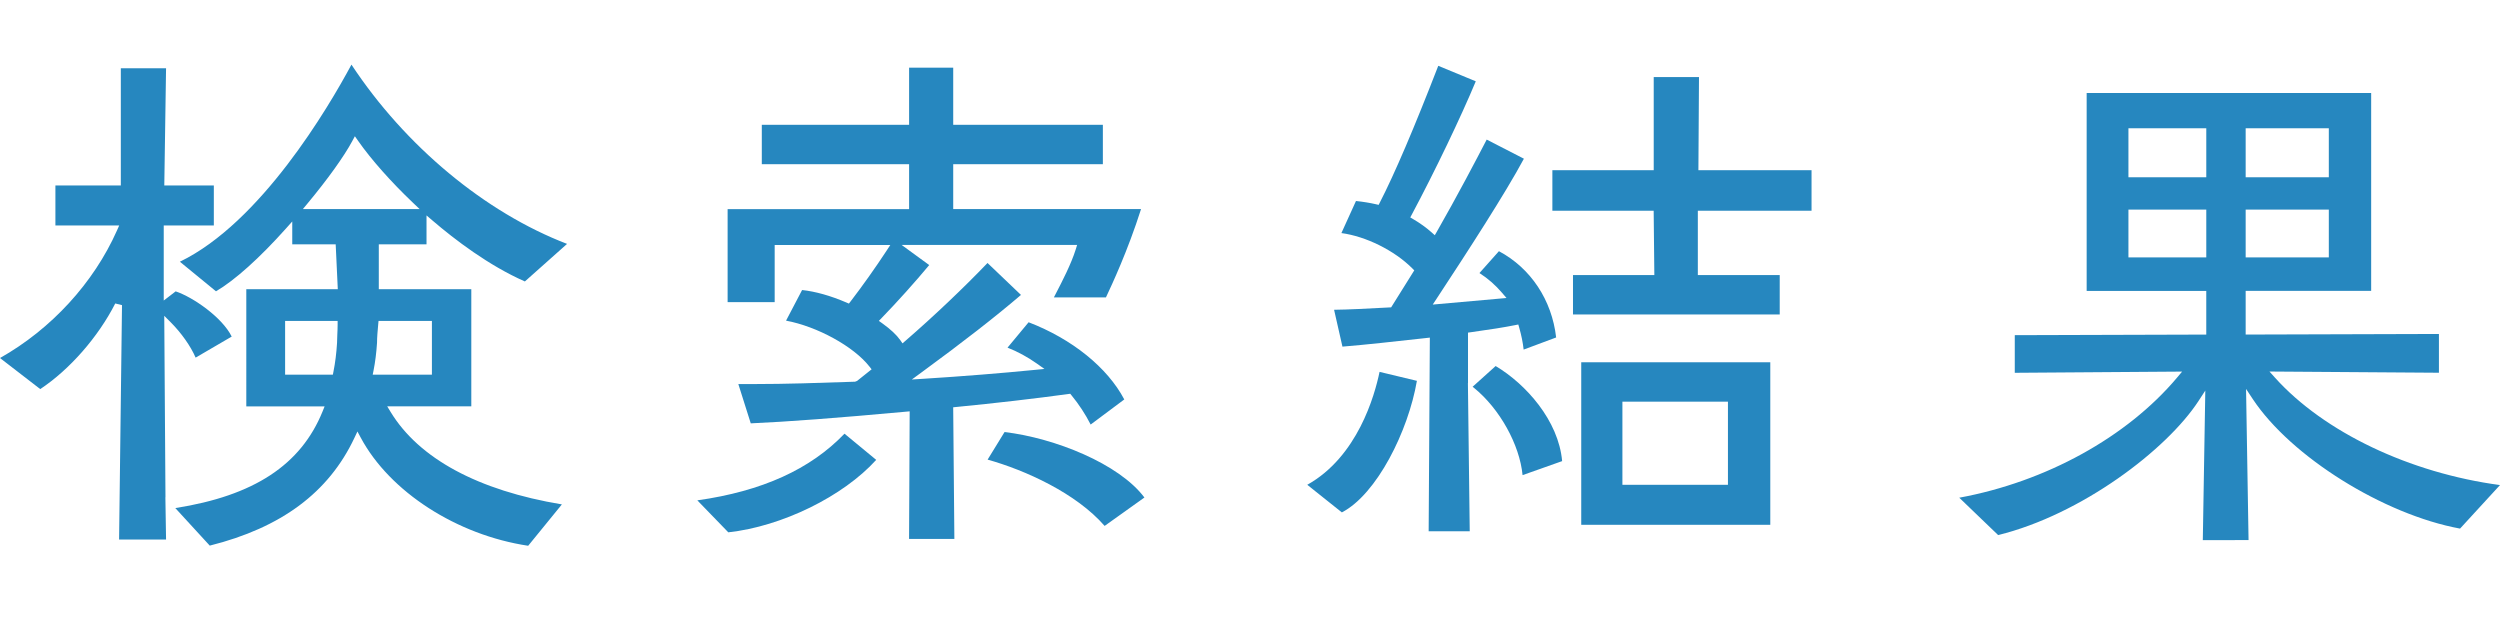
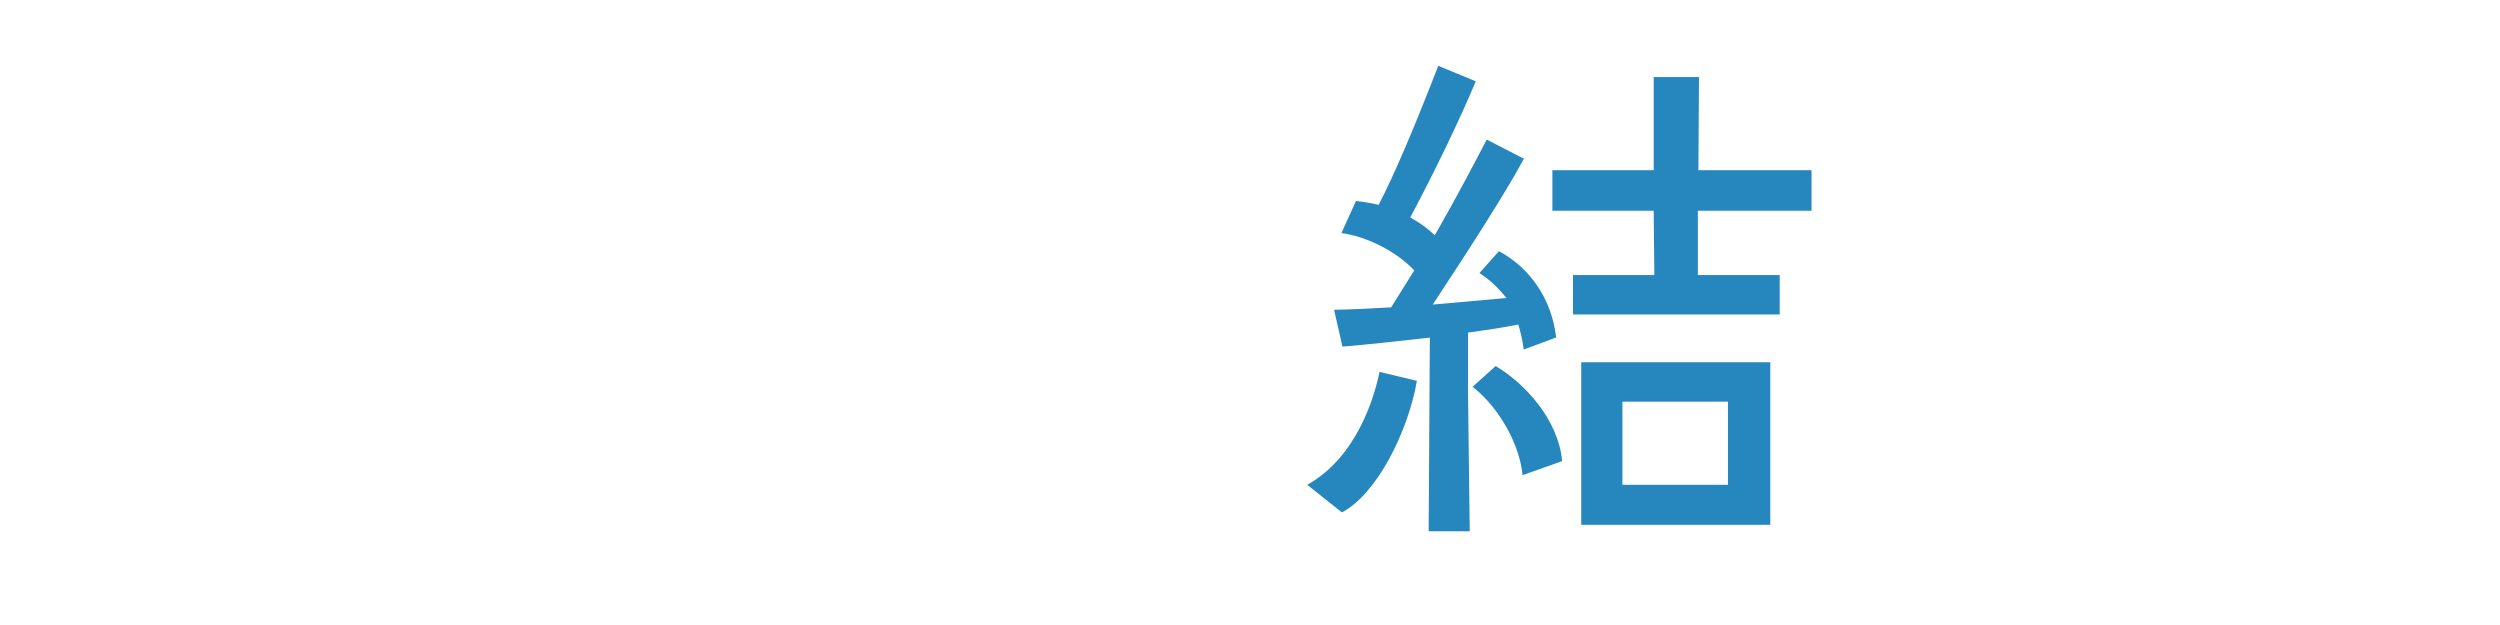
<svg xmlns="http://www.w3.org/2000/svg" width="140.042px" height="35px" viewBox="0 0 140.042 35">
  <g stroke-miterlimit="10">
-     <path fill="#2687BF" d="M29.587,30.572c-3.995-0.601-7.753-3.022-9.377-6.052l-0.188-0.35l-0.169,0.359c-1.439,3.055-4.09,5.029-8.103,6.035l-1.93-2.103c4.411-0.692,7.038-2.42,8.253-5.422l0.111-0.275h-4.387V16.2h5.125l-0.118-2.513h-2.433v-1.281l-0.349,0.391c-1.482,1.659-2.869,2.903-3.923,3.521l-2.023-1.657c4.534-2.194,8.322-8.641,9.611-11.041c3.01,4.561,7.484,8.28,12.078,10.042l-2.363,2.104c-2.025-0.892-3.929-2.344-5.179-3.416l-0.331-0.283v1.621h-2.673V16.2h5.182v6.563h-4.71l0.185,0.304c1.59,2.619,4.905,4.409,9.599,5.188L29.587,30.572z M21.185,18.181c-0.033,0.363-0.065,0.724-0.065,1.021c-0.035,0.545-0.102,1.083-0.194,1.545l-0.048,0.239h3.316v-3.008h-2.99L21.185,18.181z M15.971,20.986h2.675l0.032-0.161c0.1-0.5,0.168-1.043,0.202-1.611c0-0.15,0.008-0.303,0.015-0.463c0.009-0.184,0.018-0.378,0.018-0.572v-0.2h-2.942V20.986z M19.725,7.918c-0.457,0.848-1.362,2.111-2.486,3.465l-0.272,0.328h6.538l-0.363-0.345c-1.23-1.168-2.352-2.433-3.076-3.468l-0.187-0.266L19.725,7.918z M6.671,30.223l0.163-13.131l-0.378-0.093c-0.958,1.883-2.559,3.708-4.202,4.796L0,20.055c2.869-1.617,5.247-4.205,6.552-7.143l0.125-0.281H3.104v-2.24h3.664V3.823h2.534l-0.099,6.568h2.775v2.24H9.172v4.204l0.668-0.514c0.988,0.332,2.615,1.466,3.139,2.533l-2.021,1.179c-0.275-0.64-0.799-1.384-1.412-1.997l-0.345-0.344L9.269,27.86l-0.005-0.006l0.038,2.369H6.671z" />
-     <path fill="#2687BF" d="M50.923,30.19l0.034-7.148l-0.219,0.02c-3.814,0.35-6.657,0.564-8.683,0.653l-0.696-2.201h0.882c1.768,0,3.625-0.063,5.591-0.13l0.066-0.002l0.112-0.043l0.815-0.651l-0.123-0.156c-0.886-1.13-2.93-2.245-4.67-2.57l0.899-1.715c0.736,0.077,1.59,0.317,2.479,0.698l0.143,0.062l0.095-0.123c0.662-0.861,1.399-1.9,2.022-2.851l0.203-0.31h-6.478v3.201h-2.636v-5.21h10.166V9.199h-8.251V6.992h8.251V3.791h2.471v3.201h8.383v2.207h-8.383v2.513h10.522c-0.751,2.358-1.643,4.257-1.943,4.896l-0.024,0.051h-2.916c0.038-0.073,0.079-0.154,0.124-0.24c0.337-0.65,0.846-1.634,1.097-2.438l0.081-0.26h-9.83l1.545,1.127c-0.796,0.958-1.756,2.027-2.659,2.96l-0.162,0.167l0.189,0.135c0.463,0.331,0.802,0.648,1.009,0.942l0.127,0.182l0.167-0.145c1.557-1.348,3.261-2.964,4.595-4.357l1.874,1.789c-1.397,1.197-3.268,2.655-5.563,4.334l-0.552,0.404l0.683-0.043c2.195-0.139,4.285-0.306,6.212-0.496l0.535-0.053l-0.439-0.31c-0.514-0.362-1.061-0.659-1.629-0.883l1.181-1.422c2.433,0.934,4.416,2.535,5.359,4.324l-1.883,1.406c-0.292-0.575-0.661-1.137-1.074-1.639l-0.071-0.086l-0.111,0.015c-1.875,0.257-4.1,0.515-6.263,0.725l-0.182,0.018l0.066,7.374H50.923z M39.062,28.028c3.625-0.513,6.327-1.737,8.244-3.734l1.776,1.466c-1.848,2.045-5.279,3.73-8.285,4.059L39.062,28.028z M61.878,29.46c-1.599-1.838-4.451-3.125-6.555-3.714l0.949-1.545c2.81,0.335,6.412,1.771,7.835,3.668L61.878,29.46z" />
    <path fill="#2687BF" d="M80.029,29.761l0.066-10.849l-0.223,0.025c-1.707,0.189-3.416,0.379-4.673,0.48l-0.468-2.064c0.807-0.01,1.856-0.065,2.961-0.124l0.236-0.012l1.295-2.072l-0.112-0.113c-1.006-1.006-2.6-1.792-3.97-1.976l0.816-1.796c0.382,0.038,0.774,0.102,1.119,0.181l0.151,0.035l0.071-0.139c0.823-1.599,1.922-4.172,3.269-7.65l2.101,0.868c-0.834,2.005-2.287,5.032-3.579,7.455l-0.091,0.17l0.167,0.097c0.373,0.217,0.727,0.472,1.024,0.736l0.184,0.164l0.123-0.214c1.127-1.973,2.196-4.006,2.784-5.144l2.084,1.071c-1.053,1.962-3.152,5.199-4.879,7.825l-0.228,0.346l4.132-0.368l-0.252-0.294c-0.373-0.435-0.787-0.798-1.263-1.104l1.091-1.224c1.781,0.948,2.967,2.736,3.205,4.833l-1.82,0.679c-0.044-0.392-0.126-0.804-0.248-1.228l-0.051-0.178l-0.181,0.036c-0.592,0.119-1.375,0.244-2.464,0.395l-0.173,0.024v2.824l-0.005-0.004l0.005,0.443l0.097,7.866H80.029z M88.576,29.398v-9.105h10.59v9.105H88.576z M90.882,27.158h5.912V22.5h-5.912V27.158z M73.228,27.157c2.816-1.573,3.777-5,4.05-6.326l2.092,0.502c-0.484,2.819-2.244,6.352-4.203,7.37L73.228,27.157z M85.29,26.615c-0.165-1.704-1.279-3.722-2.729-4.895l-0.069-0.056l1.289-1.16c1.694,1.007,3.524,3.056,3.725,5.326L85.29,26.615z M88.114,17.615v-2.207h4.557l-0.038-3.602h-5.674V9.533h5.677V4.318h2.536l-0.033,5.215h6.338v2.273h-6.37v3.602h4.587v2.207H88.114z" />
-     <path fill="#2687BF" d="M123.394,30.256l0.14-8.379l-0.379,0.583c-1.782,2.736-6.565,6.367-11.226,7.513l-2.178-2.093c4.857-0.894,9.397-3.393,12.206-6.733l0.279-0.332l-9.375,0.068v-2.108l10.727-0.033v-2.446h-6.7V5.209h15.937v11.085h-7.03v2.447l10.826-0.033v2.172l-9.493-0.068l0.303,0.337c2.749,3.058,7.553,5.346,12.611,6.023l-2.238,2.439c-4.28-0.788-9.467-4.024-11.609-7.254l-0.378-0.57l0.14,8.468H123.394z M125.795,14.418h4.658V11.74h-4.658V14.418z M119.228,14.418h4.361V11.74h-4.361V14.418z M125.795,9.929h4.658V7.186h-4.658V9.929z M119.228,9.929h4.361V7.186h-4.361V9.929z" />
  </g>
</svg>